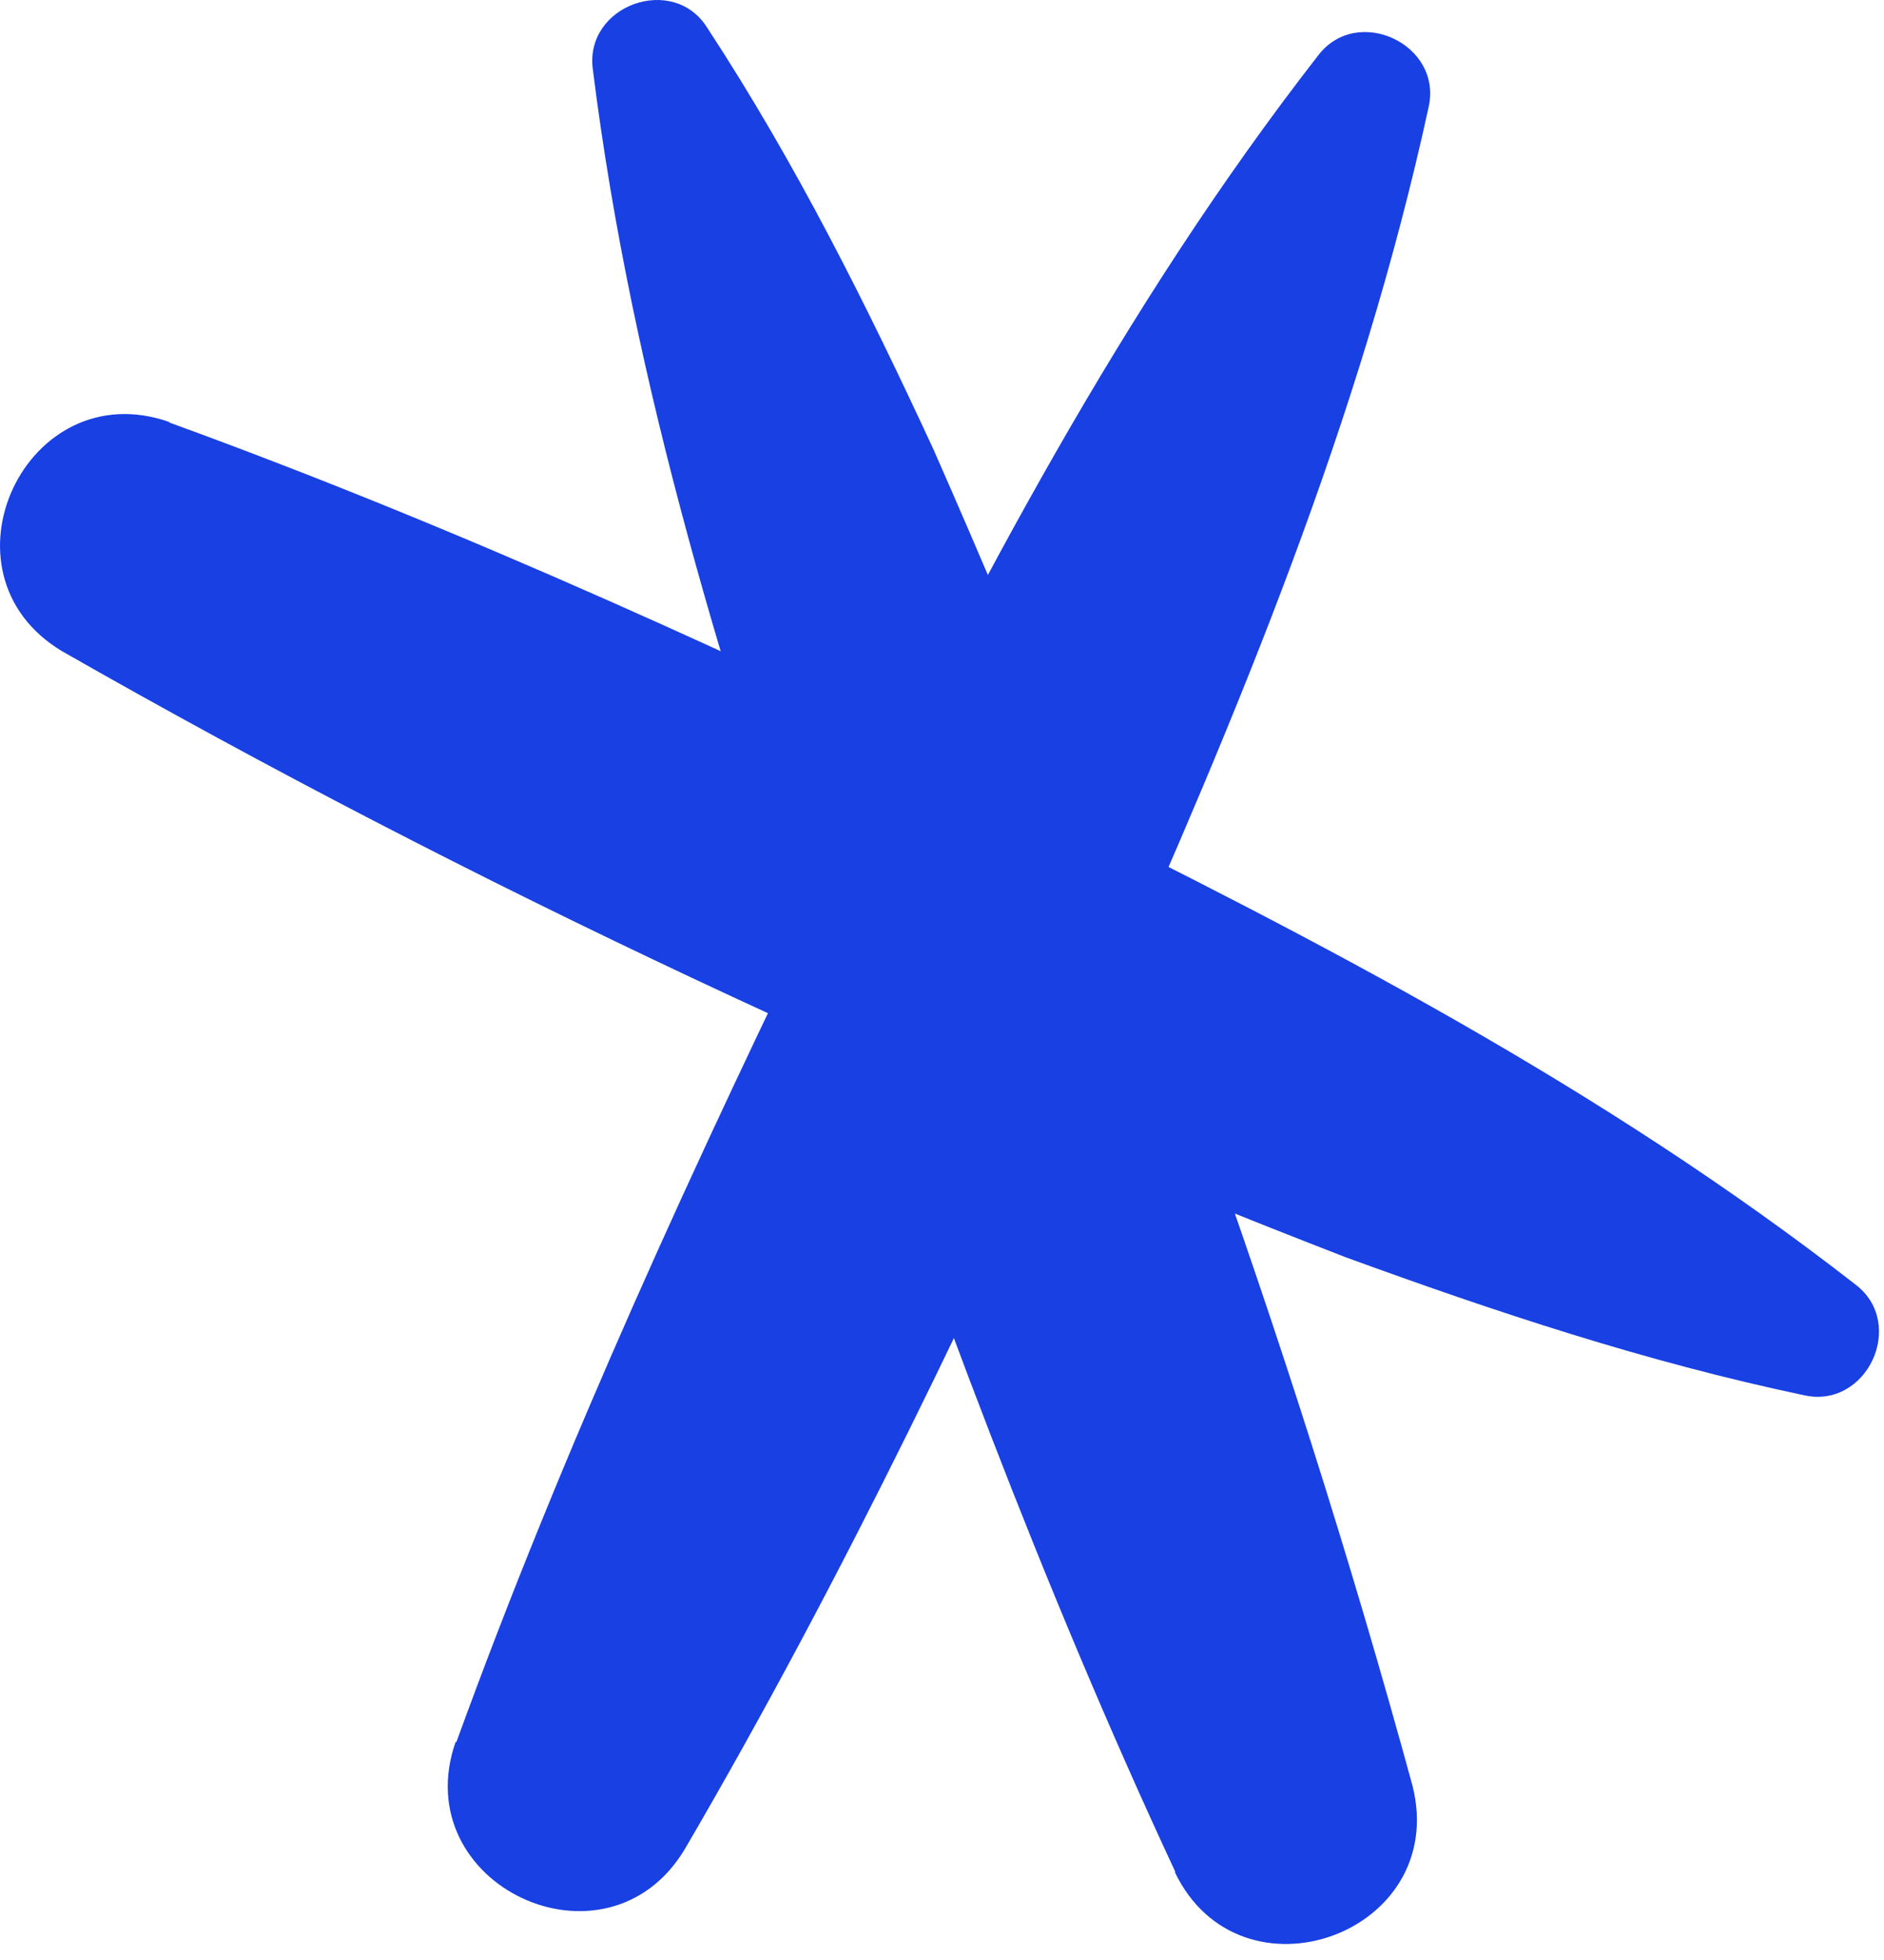
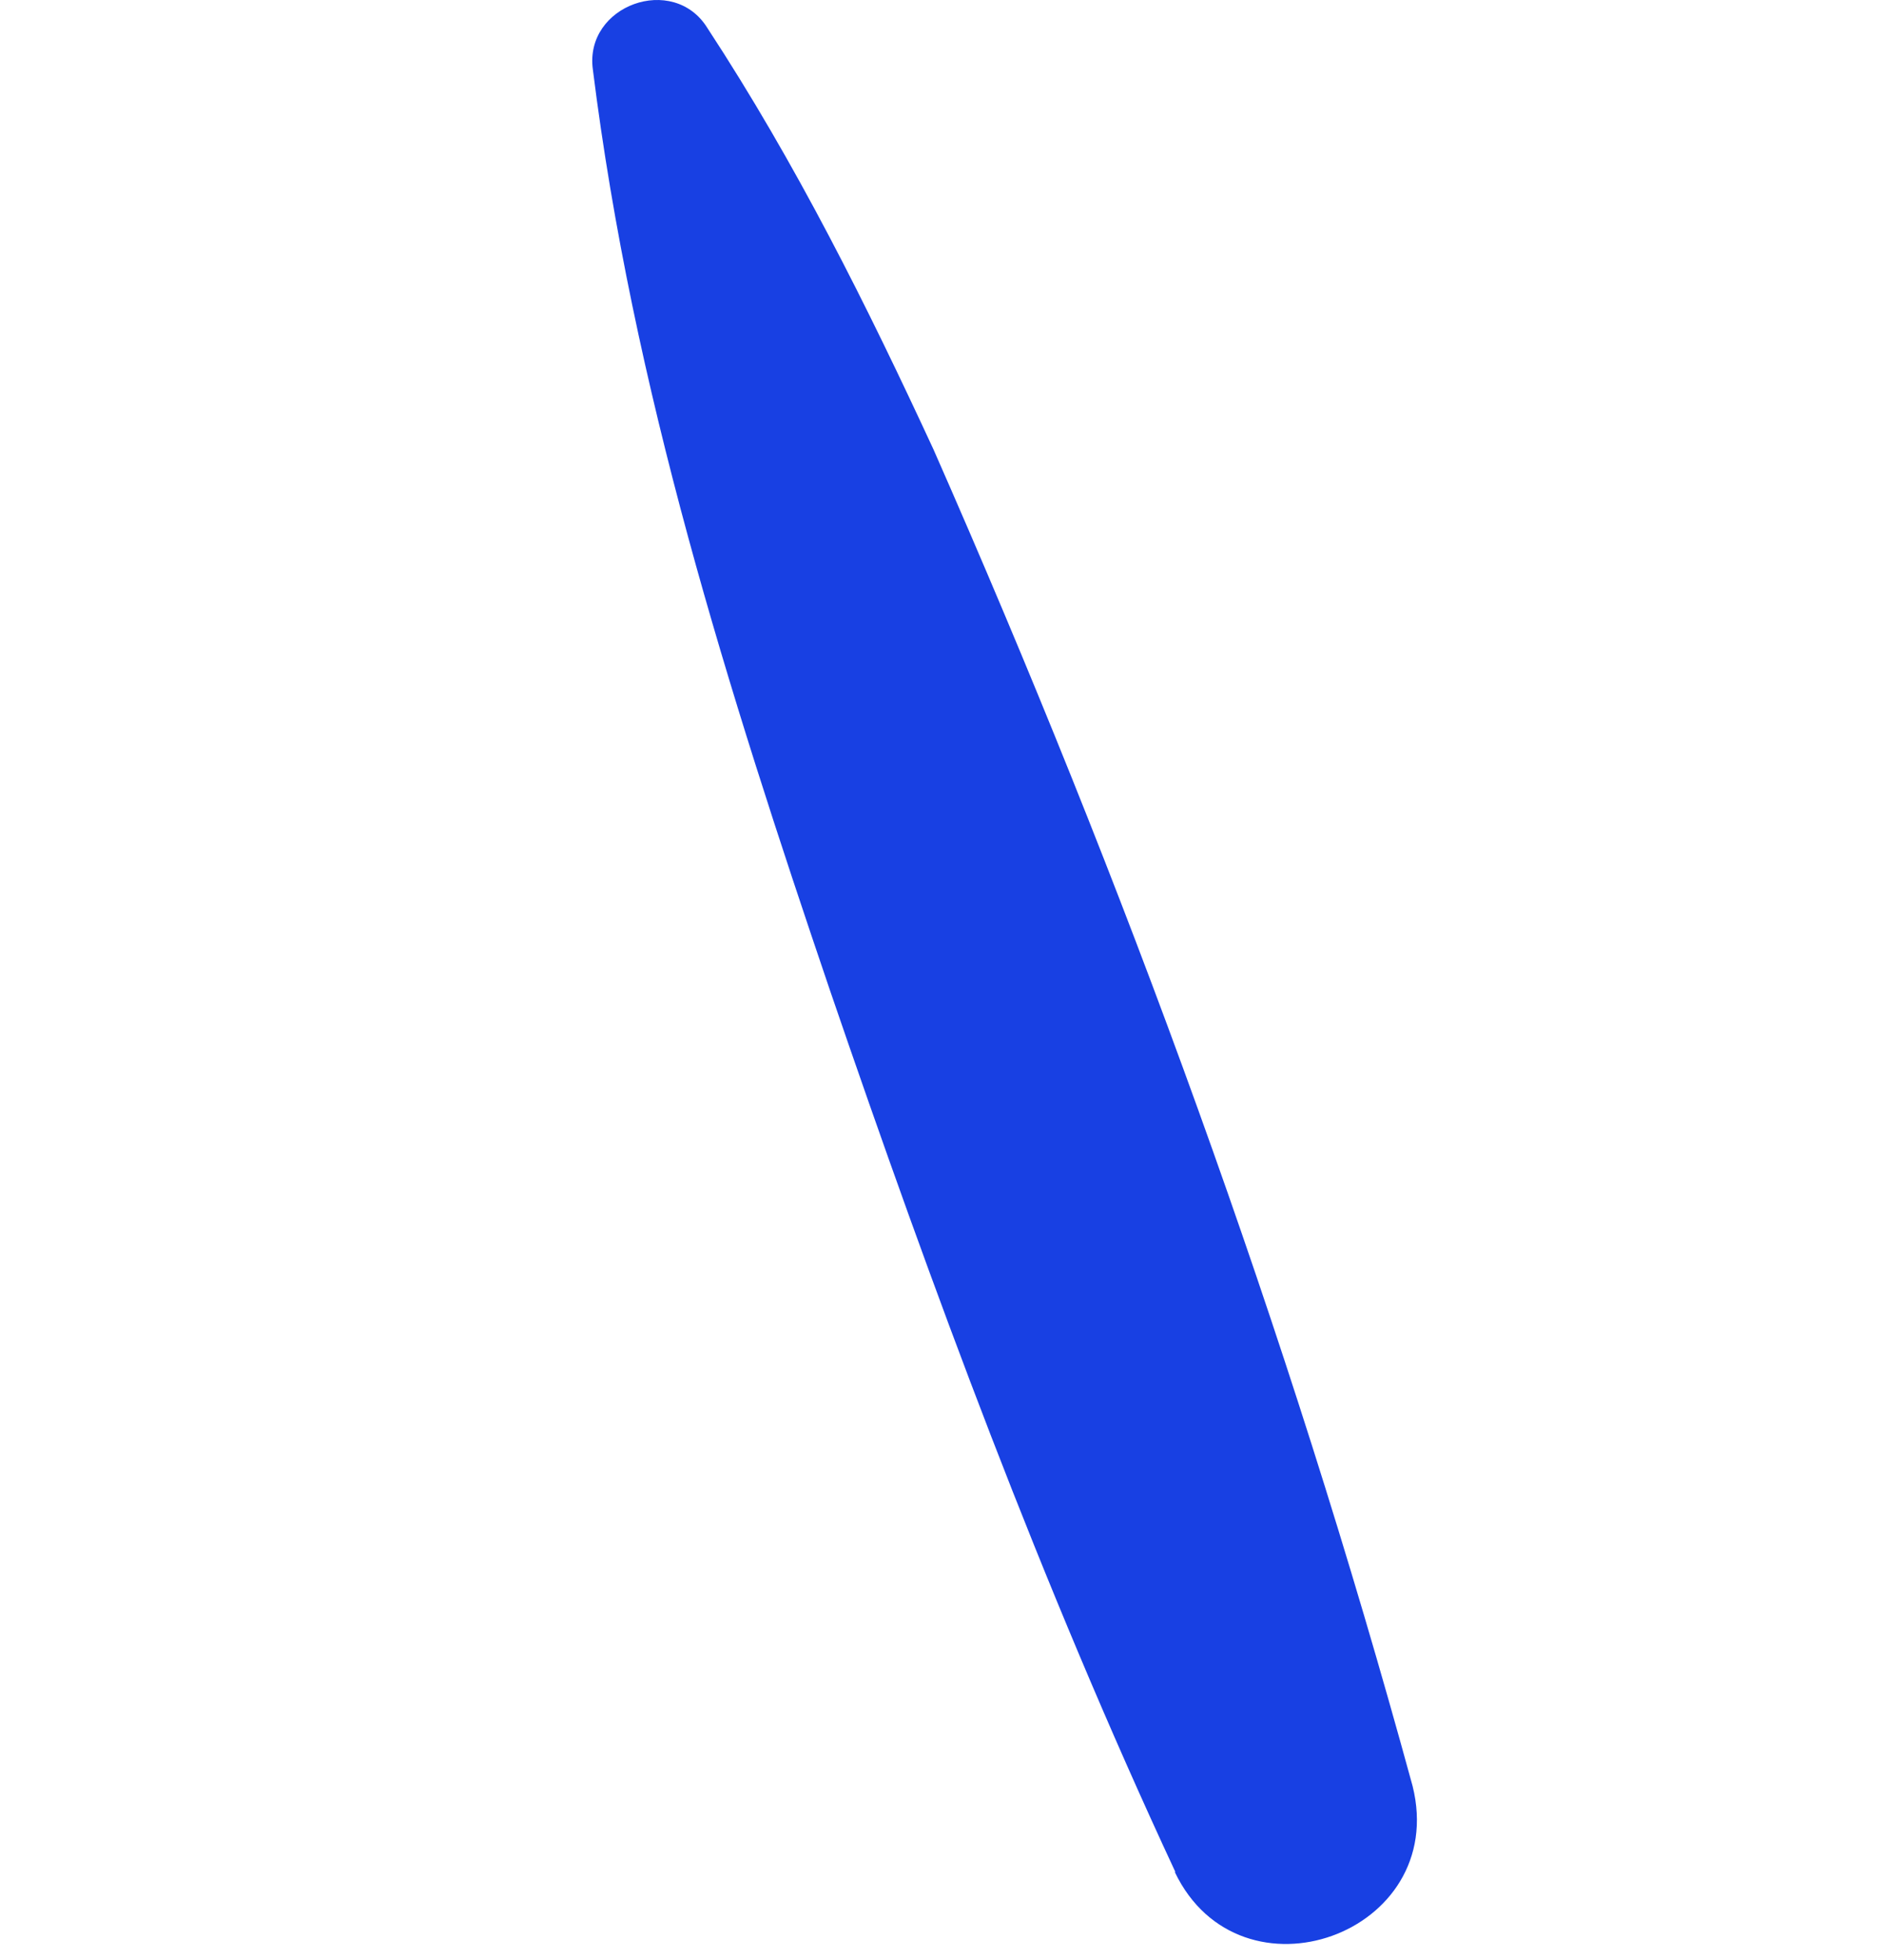
<svg xmlns="http://www.w3.org/2000/svg" width="25" height="26" viewBox="0 0 25 26" fill="none">
-   <path d="M2.247 5.605C6.194 7.04 9.993 8.792 13.761 10.629C17.544 12.498 21.266 14.428 24.623 17.041C25.305 17.561 24.77 18.701 23.933 18.507C21.832 18.065 19.831 17.398 17.854 16.677C11.993 14.405 6.279 11.754 0.821 8.637C-0.908 7.598 0.348 4.931 2.247 5.598V5.605Z" fill="#1840E3" />
-   <path d="M6.055 23.112C7.489 19.166 9.241 15.367 11.079 11.599C12.947 7.815 14.878 4.094 17.491 0.736C18.01 0.054 19.15 0.589 18.956 1.426C18.049 5.59 16.428 9.451 14.715 13.304C13.002 17.127 11.203 20.91 9.086 24.531C8.047 26.26 5.38 25.004 6.047 23.104L6.055 23.112Z" fill="#1840E3" />
  <path d="M15.597 24.833C13.822 21.026 12.372 17.103 11.015 13.142C9.658 9.149 8.395 5.148 7.867 0.922C7.751 0.07 8.937 -0.357 9.387 0.372C10.566 2.171 11.504 4.055 12.387 5.962C14.923 11.715 17.086 17.623 18.745 23.694C19.233 25.655 16.458 26.648 15.589 24.833H15.597Z" fill="#1840E3" />
</svg>